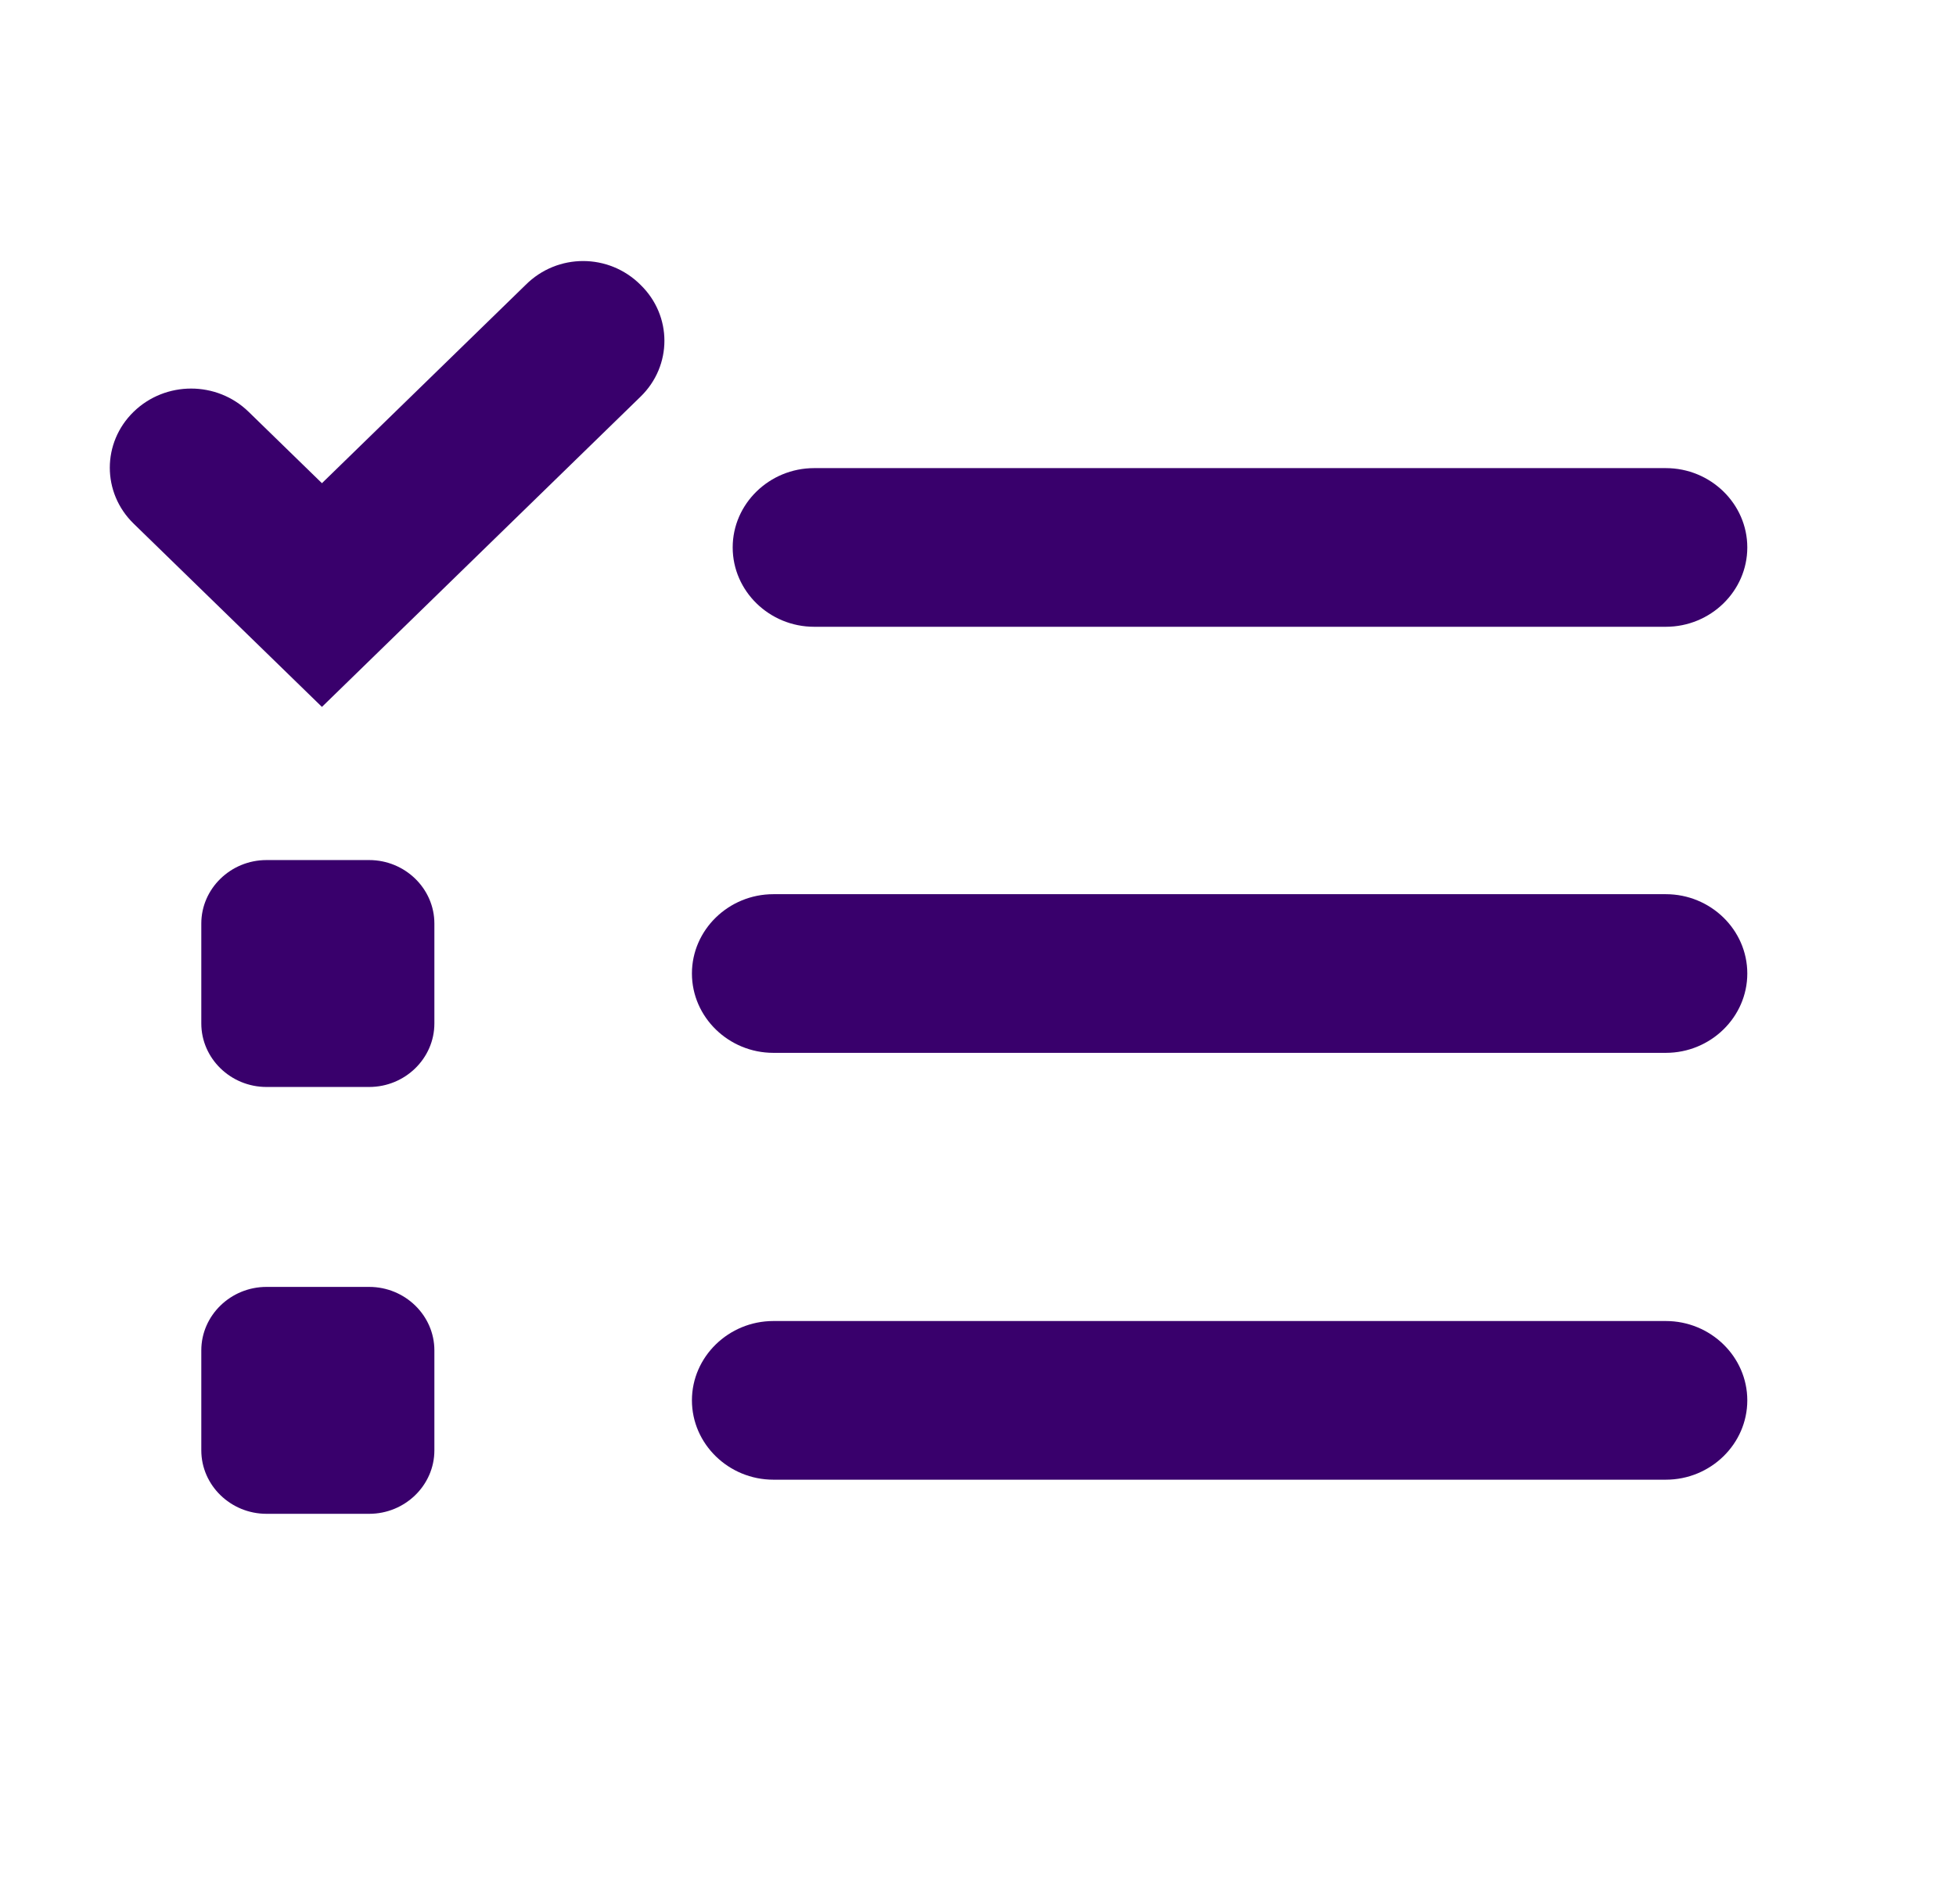
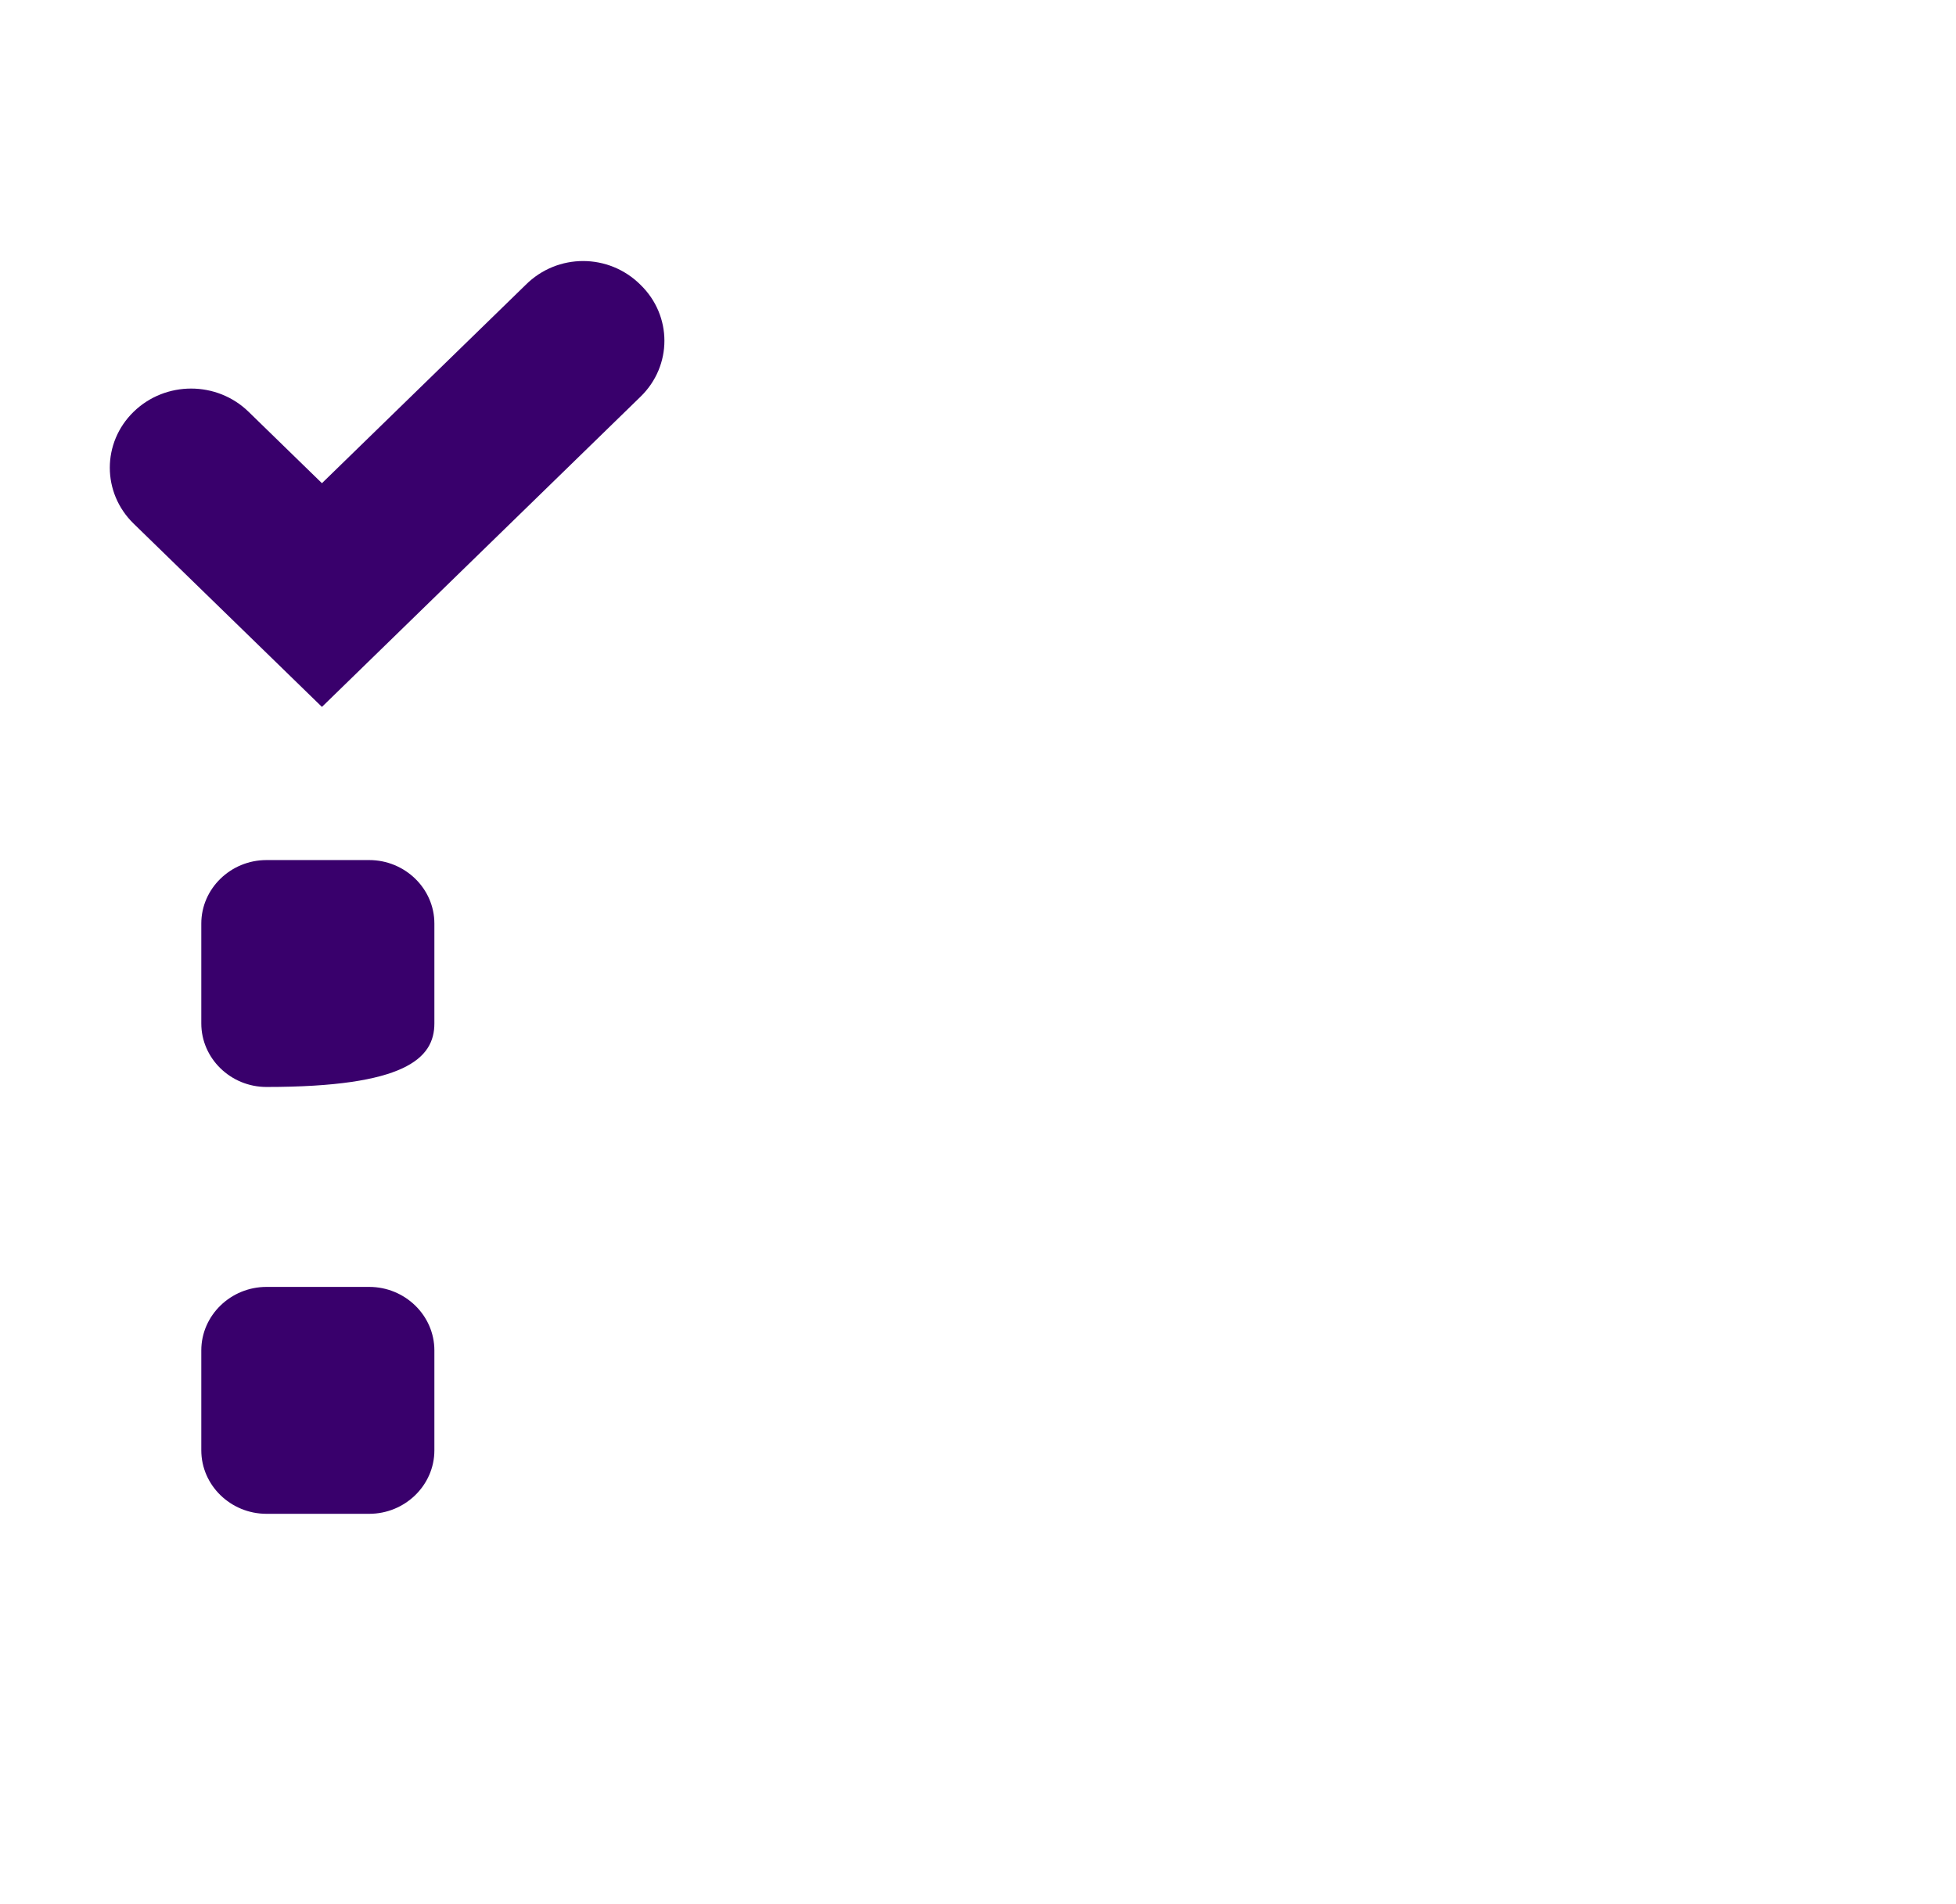
<svg xmlns="http://www.w3.org/2000/svg" width="38" height="37" xml:space="preserve" overflow="hidden">
  <g transform="translate(-262 -409)">
-     <path d="M6.984 16.712 5.041 16.712C4.363 16.712 3.808 17.267 3.808 17.945L3.808 19.887C3.808 20.566 4.363 21.121 5.041 21.121L6.984 21.121C7.662 21.121 8.217 20.566 8.217 19.887L8.217 17.945C8.217 17.267 7.662 16.712 6.984 16.712Z" fill="#39006C" transform="matrix(1.027 0 0 1 262 409)" />
+     <path d="M6.984 16.712 5.041 16.712C4.363 16.712 3.808 17.267 3.808 17.945L3.808 19.887C3.808 20.566 4.363 21.121 5.041 21.121C7.662 21.121 8.217 20.566 8.217 19.887L8.217 17.945C8.217 17.267 7.662 16.712 6.984 16.712Z" fill="#39006C" transform="matrix(1.027 0 0 1 262 409)" />
    <path d="M6.984 25.006 5.041 25.006C4.363 25.006 3.808 25.561 3.808 26.239L3.808 28.182C3.808 28.86 4.363 29.415 5.041 29.415L6.984 29.415C7.662 29.415 8.217 28.86 8.217 28.182L8.217 26.239C8.217 25.561 7.662 25.006 6.984 25.006Z" fill="#39006C" transform="matrix(1.027 0 0 1 262 409)" />
-     <path d="M15.401 12.179 31.512 12.179C32.36 12.179 33.053 11.485 33.053 10.637 33.053 9.79 32.36 9.096 31.512 9.096L15.401 9.096C14.553 9.096 13.86 9.79 13.86 10.637 13.86 11.485 14.553 12.179 15.401 12.179Z" fill="#39006C" transform="matrix(1.027 0 0 1 262 409)" />
-     <path d="M31.512 17.375 14.63 17.375C13.783 17.375 13.089 18.068 13.089 18.916 13.089 19.764 13.783 20.458 14.63 20.458L31.512 20.458C32.36 20.458 33.053 19.764 33.053 18.916 33.053 18.068 32.36 17.375 31.512 17.375Z" fill="#39006C" transform="matrix(1.027 0 0 1 262 409)" />
-     <path d="M31.512 25.669 14.63 25.669C13.783 25.669 13.089 26.363 13.089 27.21 13.089 28.058 13.783 28.752 14.63 28.752L31.512 28.752C32.36 28.752 33.053 28.058 33.053 27.21 33.053 26.363 32.36 25.669 31.512 25.669Z" fill="#39006C" transform="matrix(1.027 0 0 1 262 409)" />
    <path d="M9.944 5.535 6.09 9.389 4.702 8.001C4.101 7.4 3.13 7.4 2.528 8.001 1.927 8.602 1.927 9.574 2.528 10.175L6.09 13.736 12.117 7.708C12.719 7.107 12.719 6.136 12.117 5.535 11.516 4.918 10.545 4.918 9.944 5.535Z" fill="#39006C" transform="matrix(1.027 0 0 1 262 409)" />
  </g>
</svg>